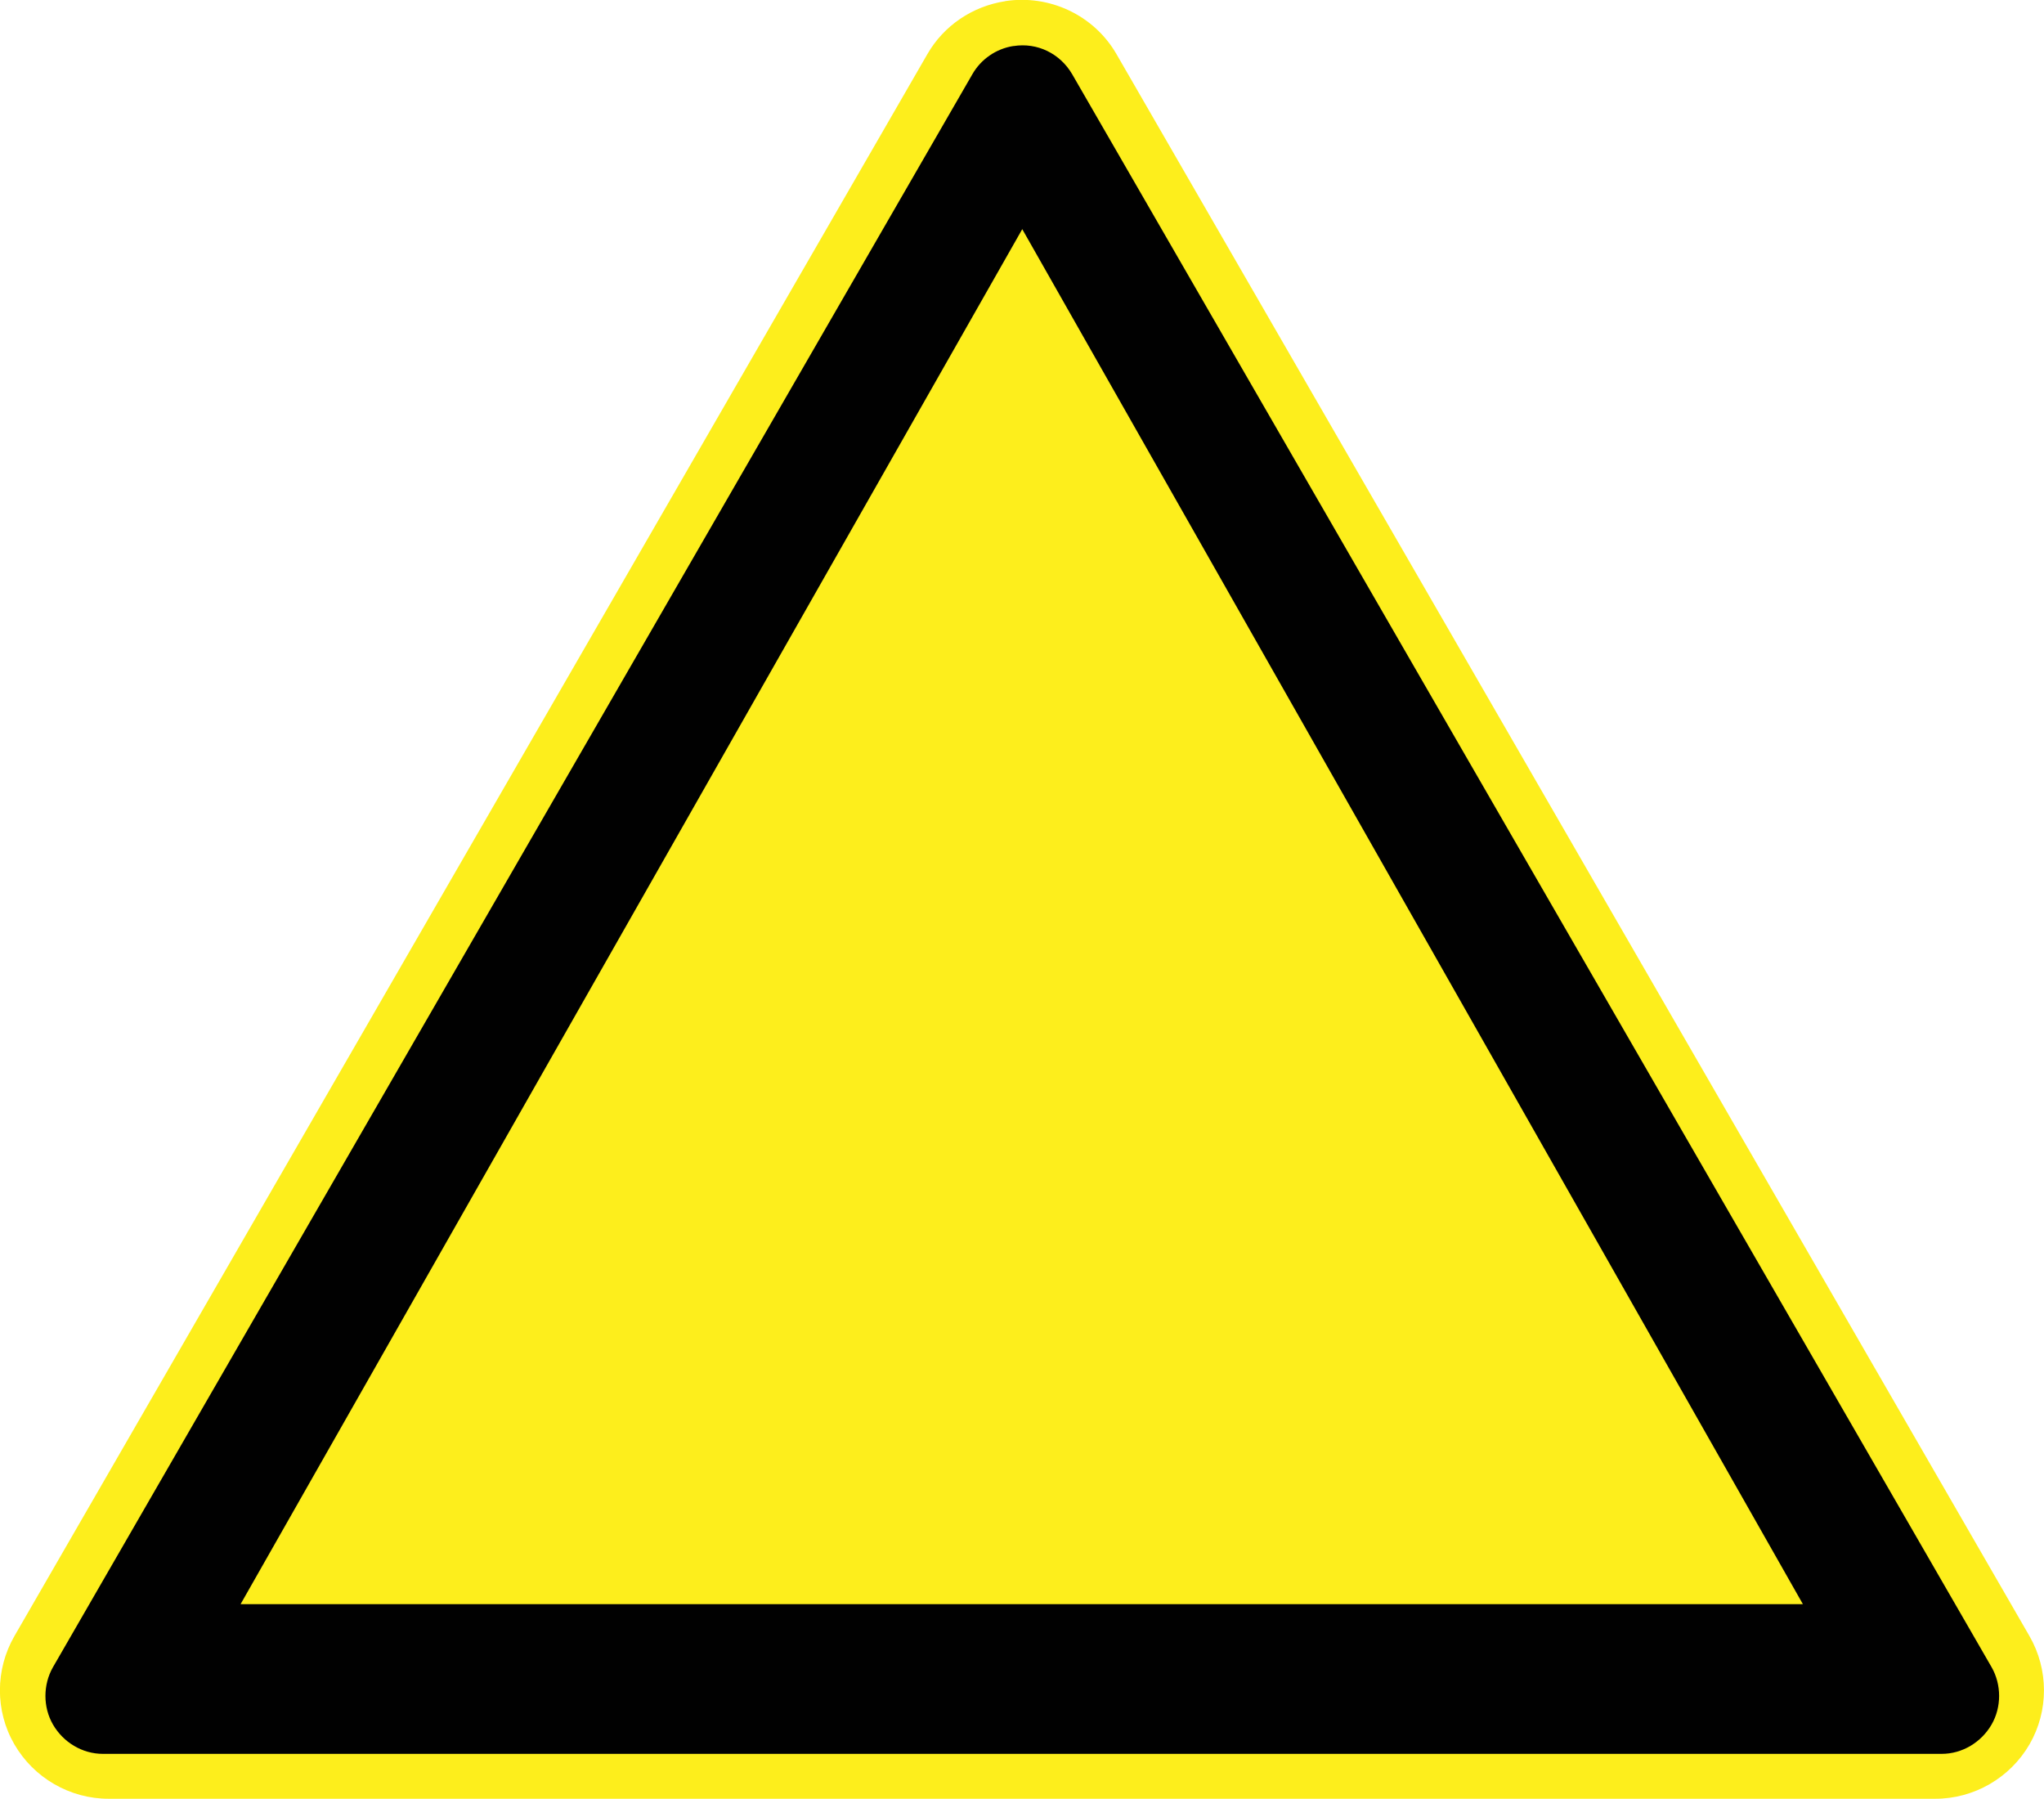
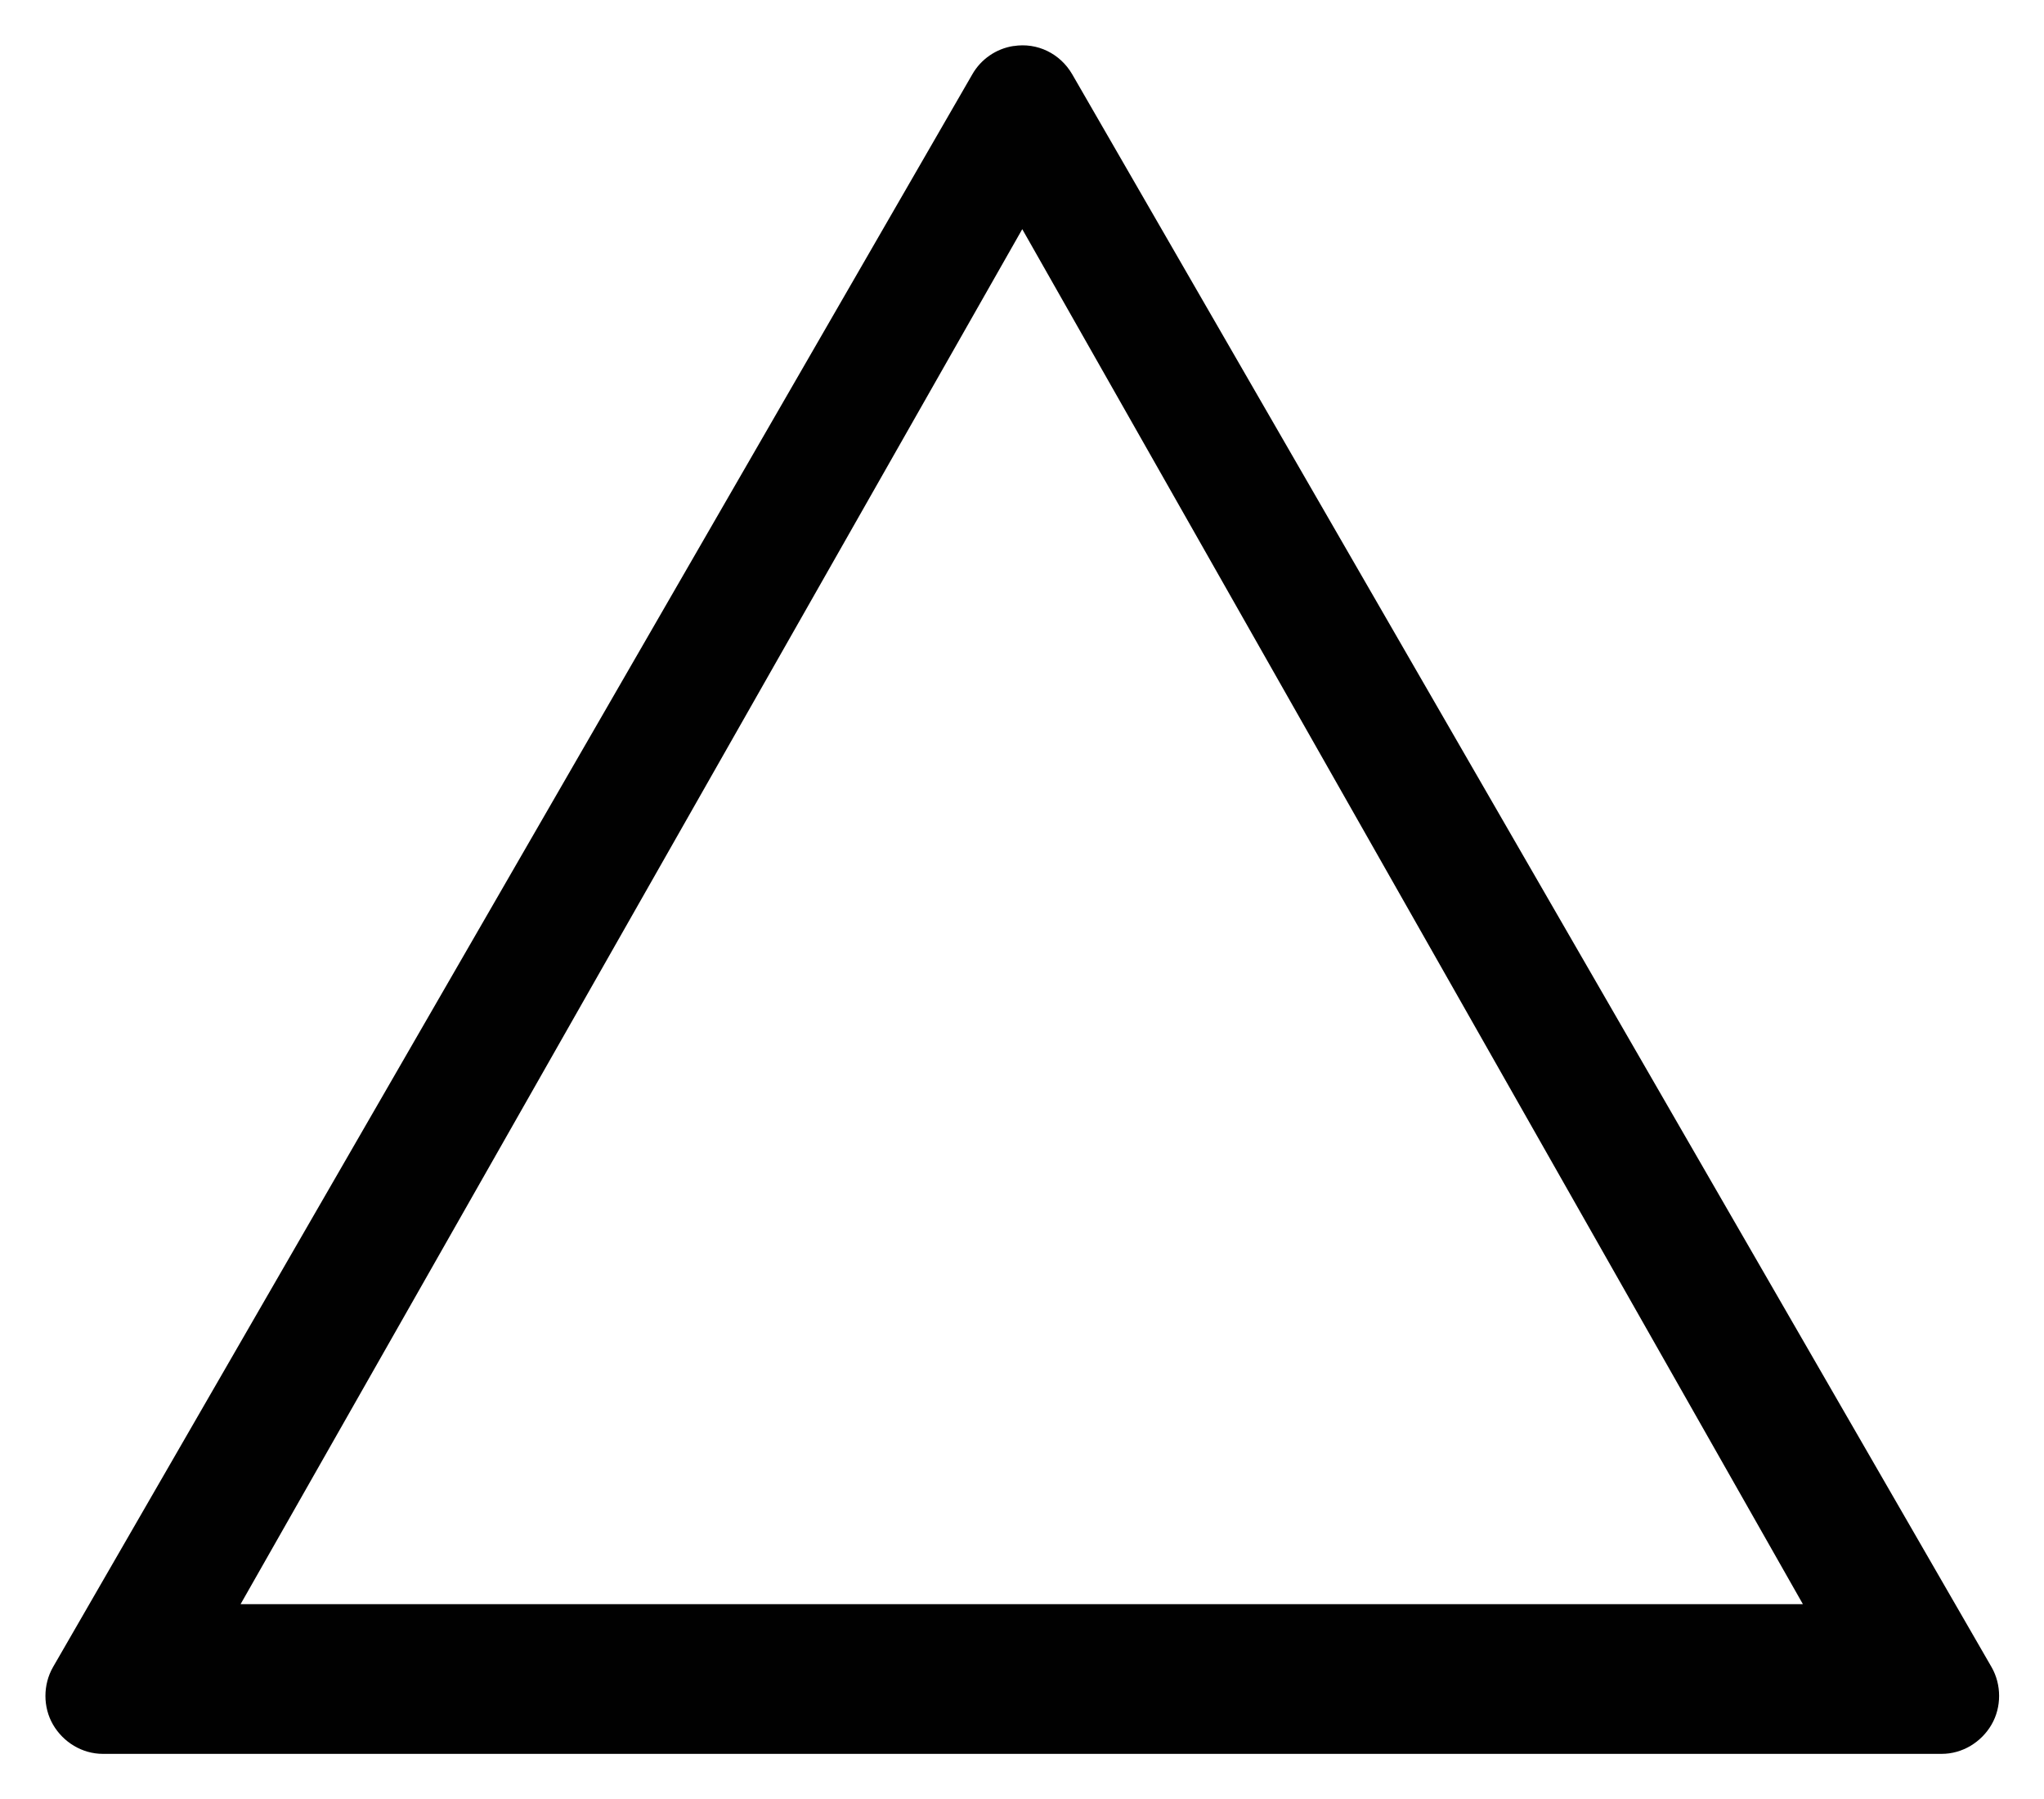
- <svg xmlns="http://www.w3.org/2000/svg" xmlns:ns1="http://sodipodi.sourceforge.net/DTD/sodipodi-0.dtd" xmlns:ns2="http://www.inkscape.org/namespaces/inkscape" xmlns:xlink="http://www.w3.org/1999/xlink" id="Layer_1" style="enable-background:new 0 0 117.828 103.682" ns1:docname="blank warning.svg" xml:space="preserve" viewBox="0 0 117.828 103.682" ns1:version="0.32" version="1.1" ns2:output_extension="org.inkscape.output.svg.inkscape" y="0px" x="0px" ns2:version="0.45+devel">
+ <svg xmlns="http://www.w3.org/2000/svg" xmlns:ns1="http://sodipodi.sourceforge.net/DTD/sodipodi-0.dtd" xmlns:ns2="http://www.inkscape.org/namespaces/inkscape" id="Layer_1" style="enable-background:new 0 0 117.828 103.682" ns1:docname="blank warning.svg" xml:space="preserve" viewBox="0 0 117.828 103.682" ns1:version="0.32" version="1.1" ns2:output_extension="org.inkscape.output.svg.inkscape" y="0px" x="0px" ns2:version="0.45+devel">
  <ns1:namedview id="base" bordercolor="#666666" ns2:window-x="0" ns2:window-y="0" guidetolerance="10.0" pagecolor="#ffffff" gridtolerance="10.0" ns2:zoom="4.2051658" objecttolerance="10.0" showgrid="false" borderopacity="1.0" ns2:current-layer="Layer_1" ns2:cx="58.914001" ns2:cy="51.841" ns2:pageshadow="2" ns2:window-width="640" ns2:pageopacity="0.0" ns2:window-height="649">
	</ns1:namedview>
  <g id="g3437" transform="translate(-495.65 -311.93)">
-     <path id="path3424" style="fill:#FDEE1C" xlink:href="#path3422" d="m553.59 312c-1.88 0.291-3.533 1.402-4.479 3.047l-52.634 91.188c-1.101 1.916-1.118 4.303 0 6.231 1.118 1.932 3.198 3.144 5.448 3.139h105.27c2.25 0.005 4.33-1.207 5.449-3.139 1.117-1.93 1.101-4.315 0-6.231l-52.635-91.188c-1.3-2.25-3.87-3.45-6.43-3.05z" />
    <path id="path3432" style="fill:#010101" d="m554.08 314.58c-1.018 0.156-1.885 0.771-2.375 1.625l-53 91.812c-0.58 1.012-0.582 2.31 0 3.312 0.592 1.021 1.685 1.688 2.875 1.688h106c1.188 0 2.282-0.666 2.875-1.688 0.582-1.004 0.58-2.302 0-3.312l-53-91.812c-0.69-1.18-2-1.84-3.38-1.62zm0.5 10.56l45 79.25h-90.062l45.06-79.25z" />
  </g>
</svg>